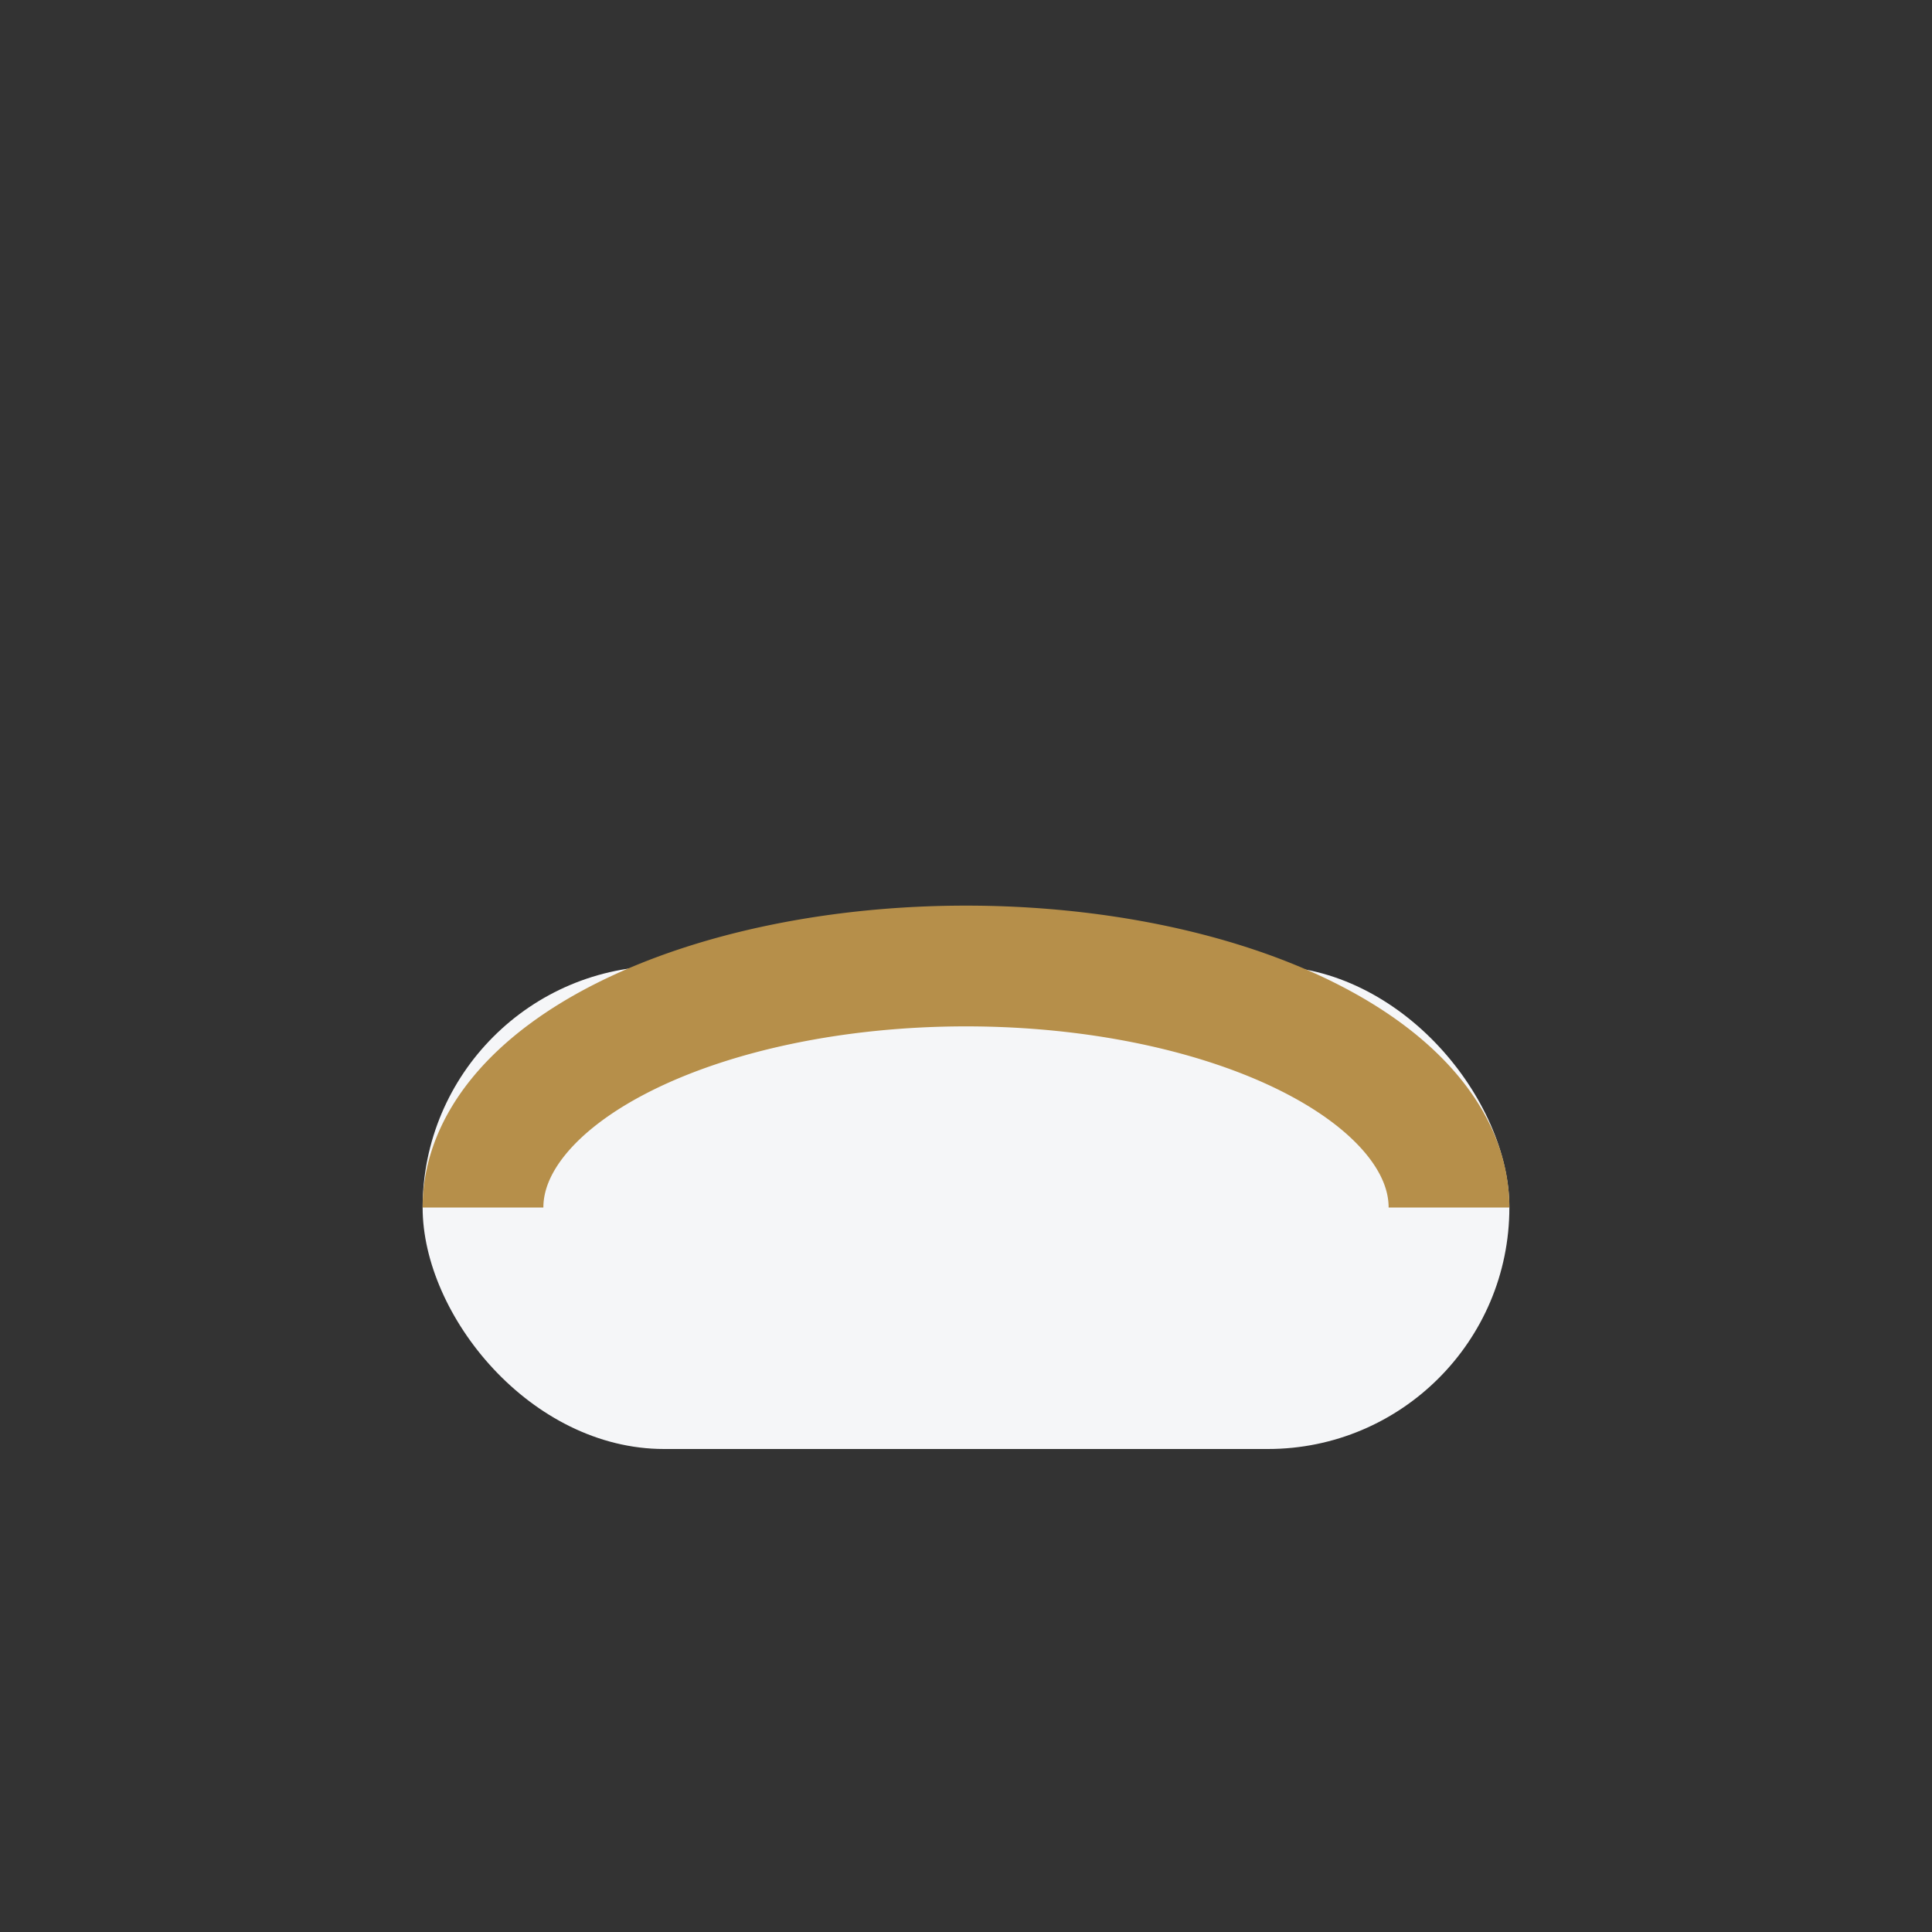
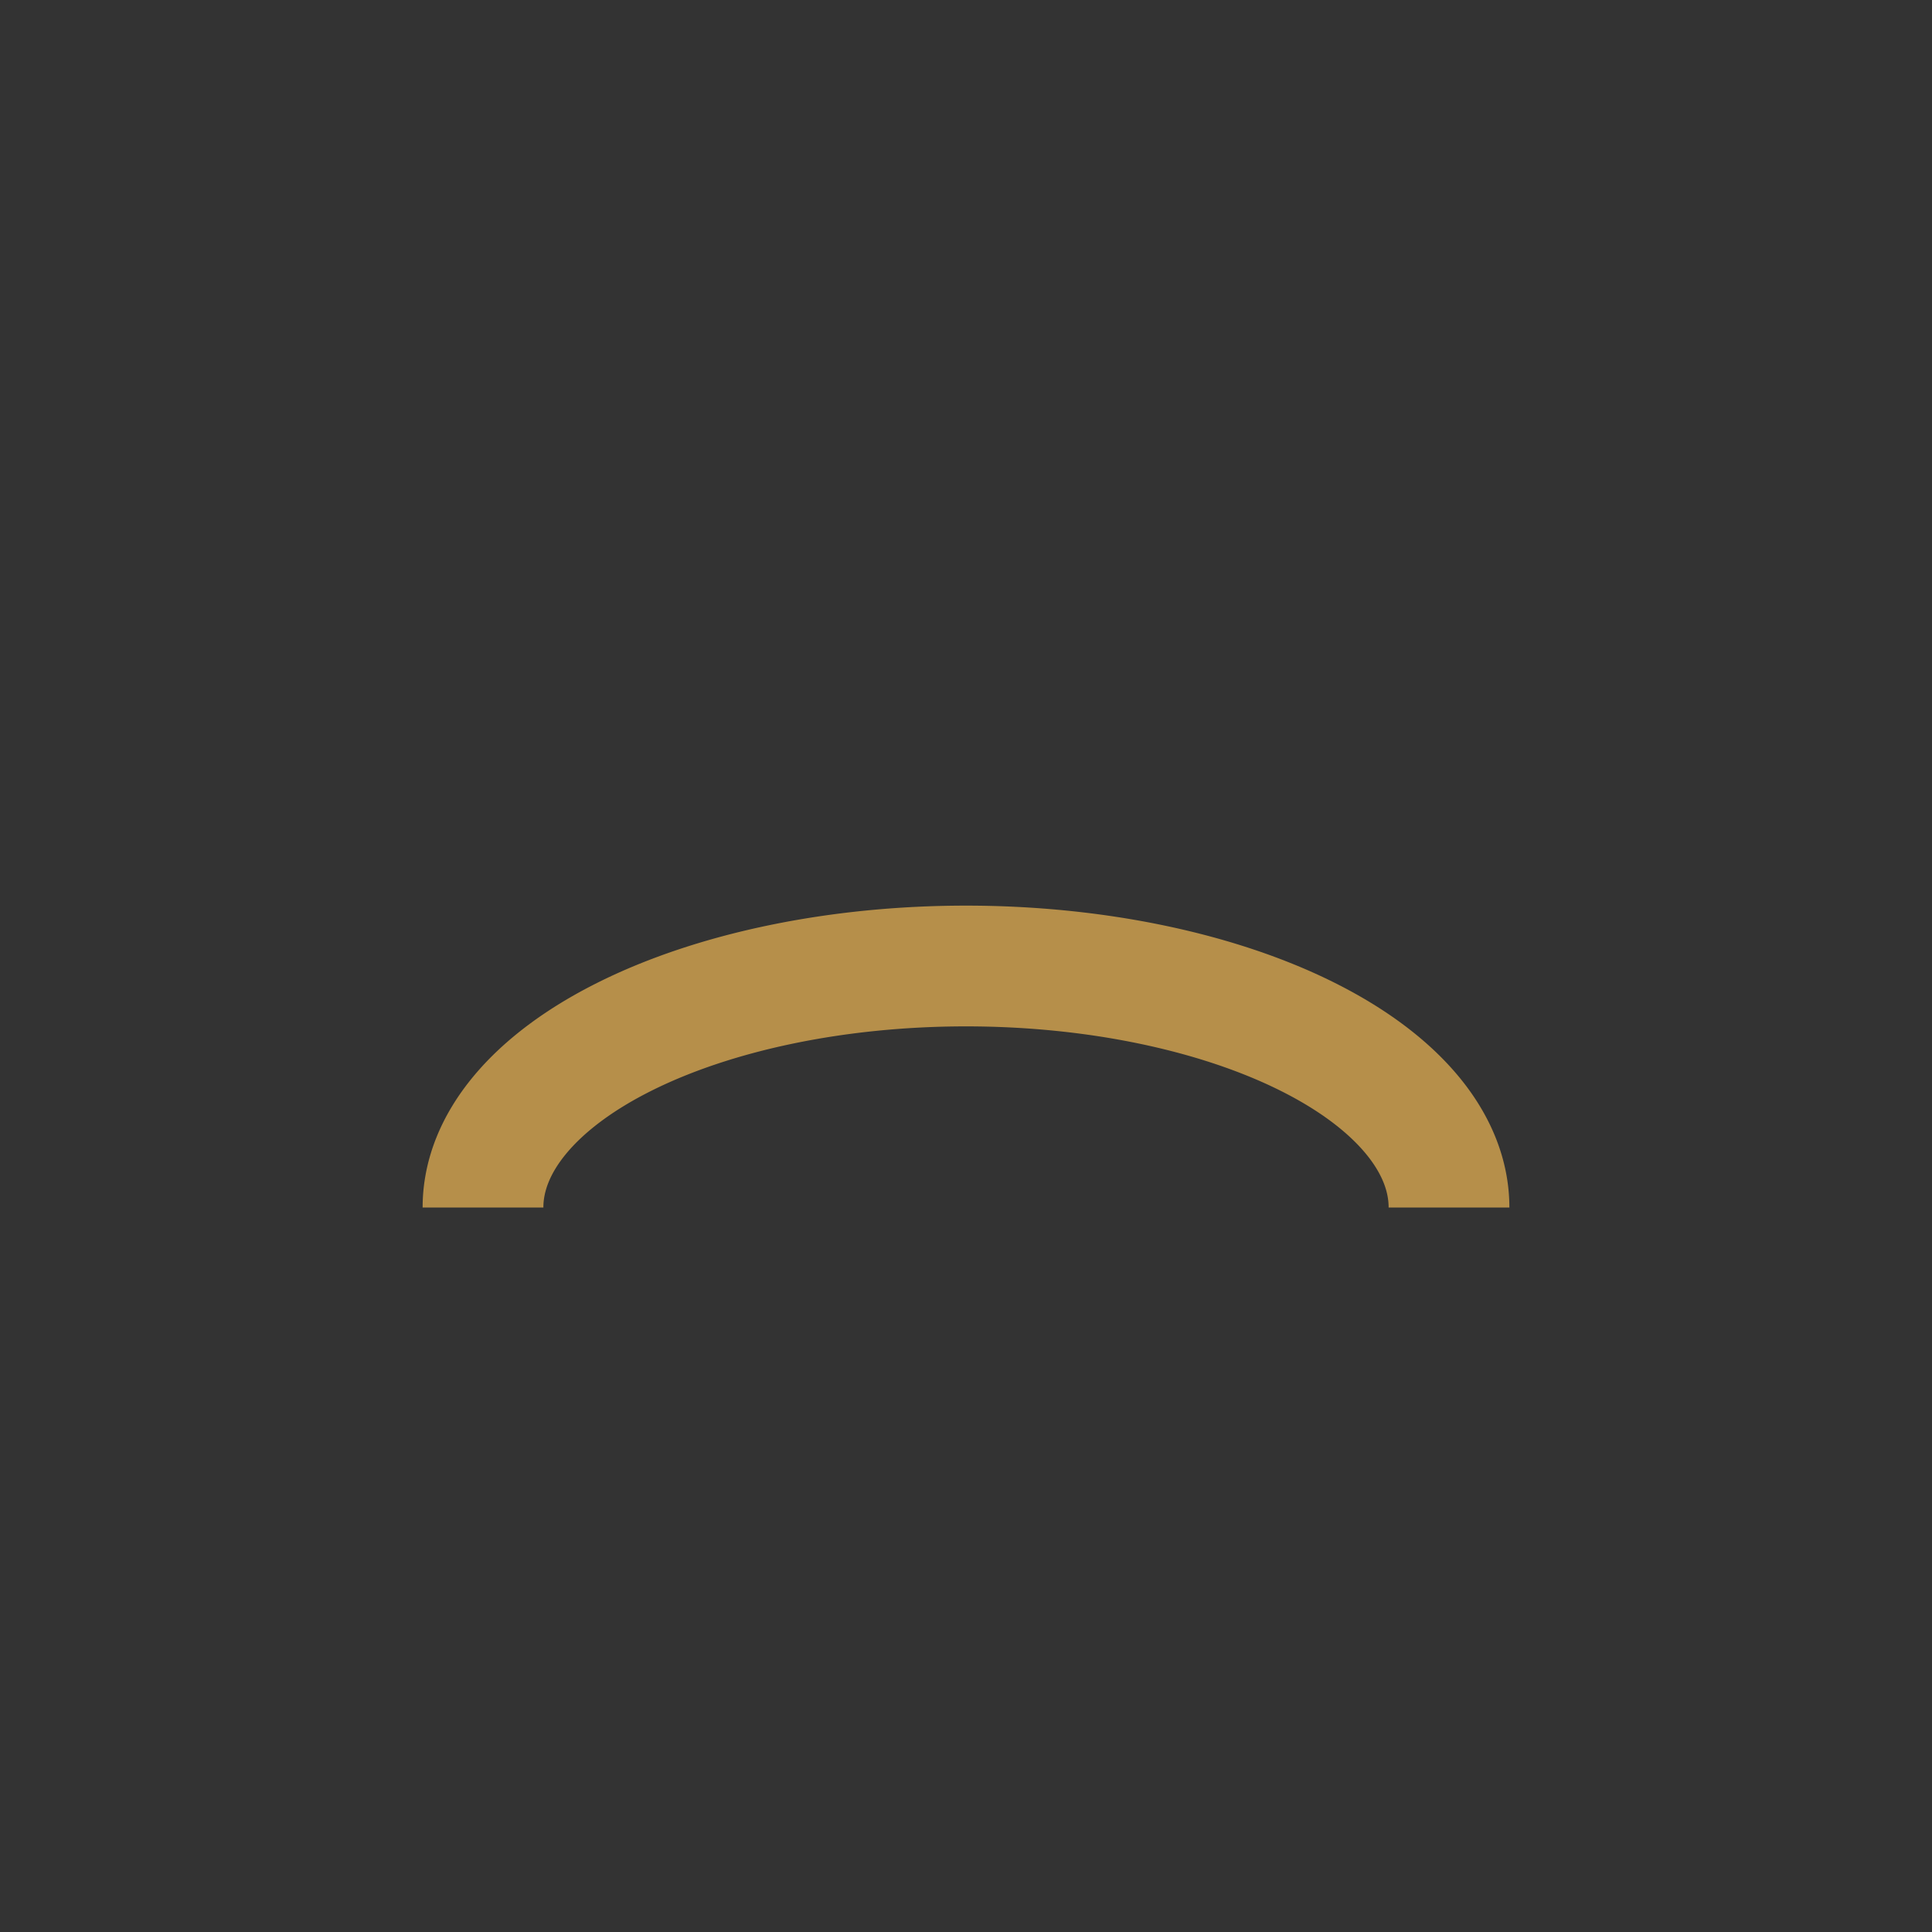
<svg xmlns="http://www.w3.org/2000/svg" width="32" height="32" viewBox="0 0 32 32">
  <rect x="0" y="0" width="32" height="32" fill="#333333" stroke="none" />
-   <rect x="7" y="16" width="18" height="8" rx="4" fill="#F5F6F8" />
  <path d="M8 20a8 4 0 0 1 16 0" stroke="#B68F4A" stroke-width="2" fill="none" />
</svg>